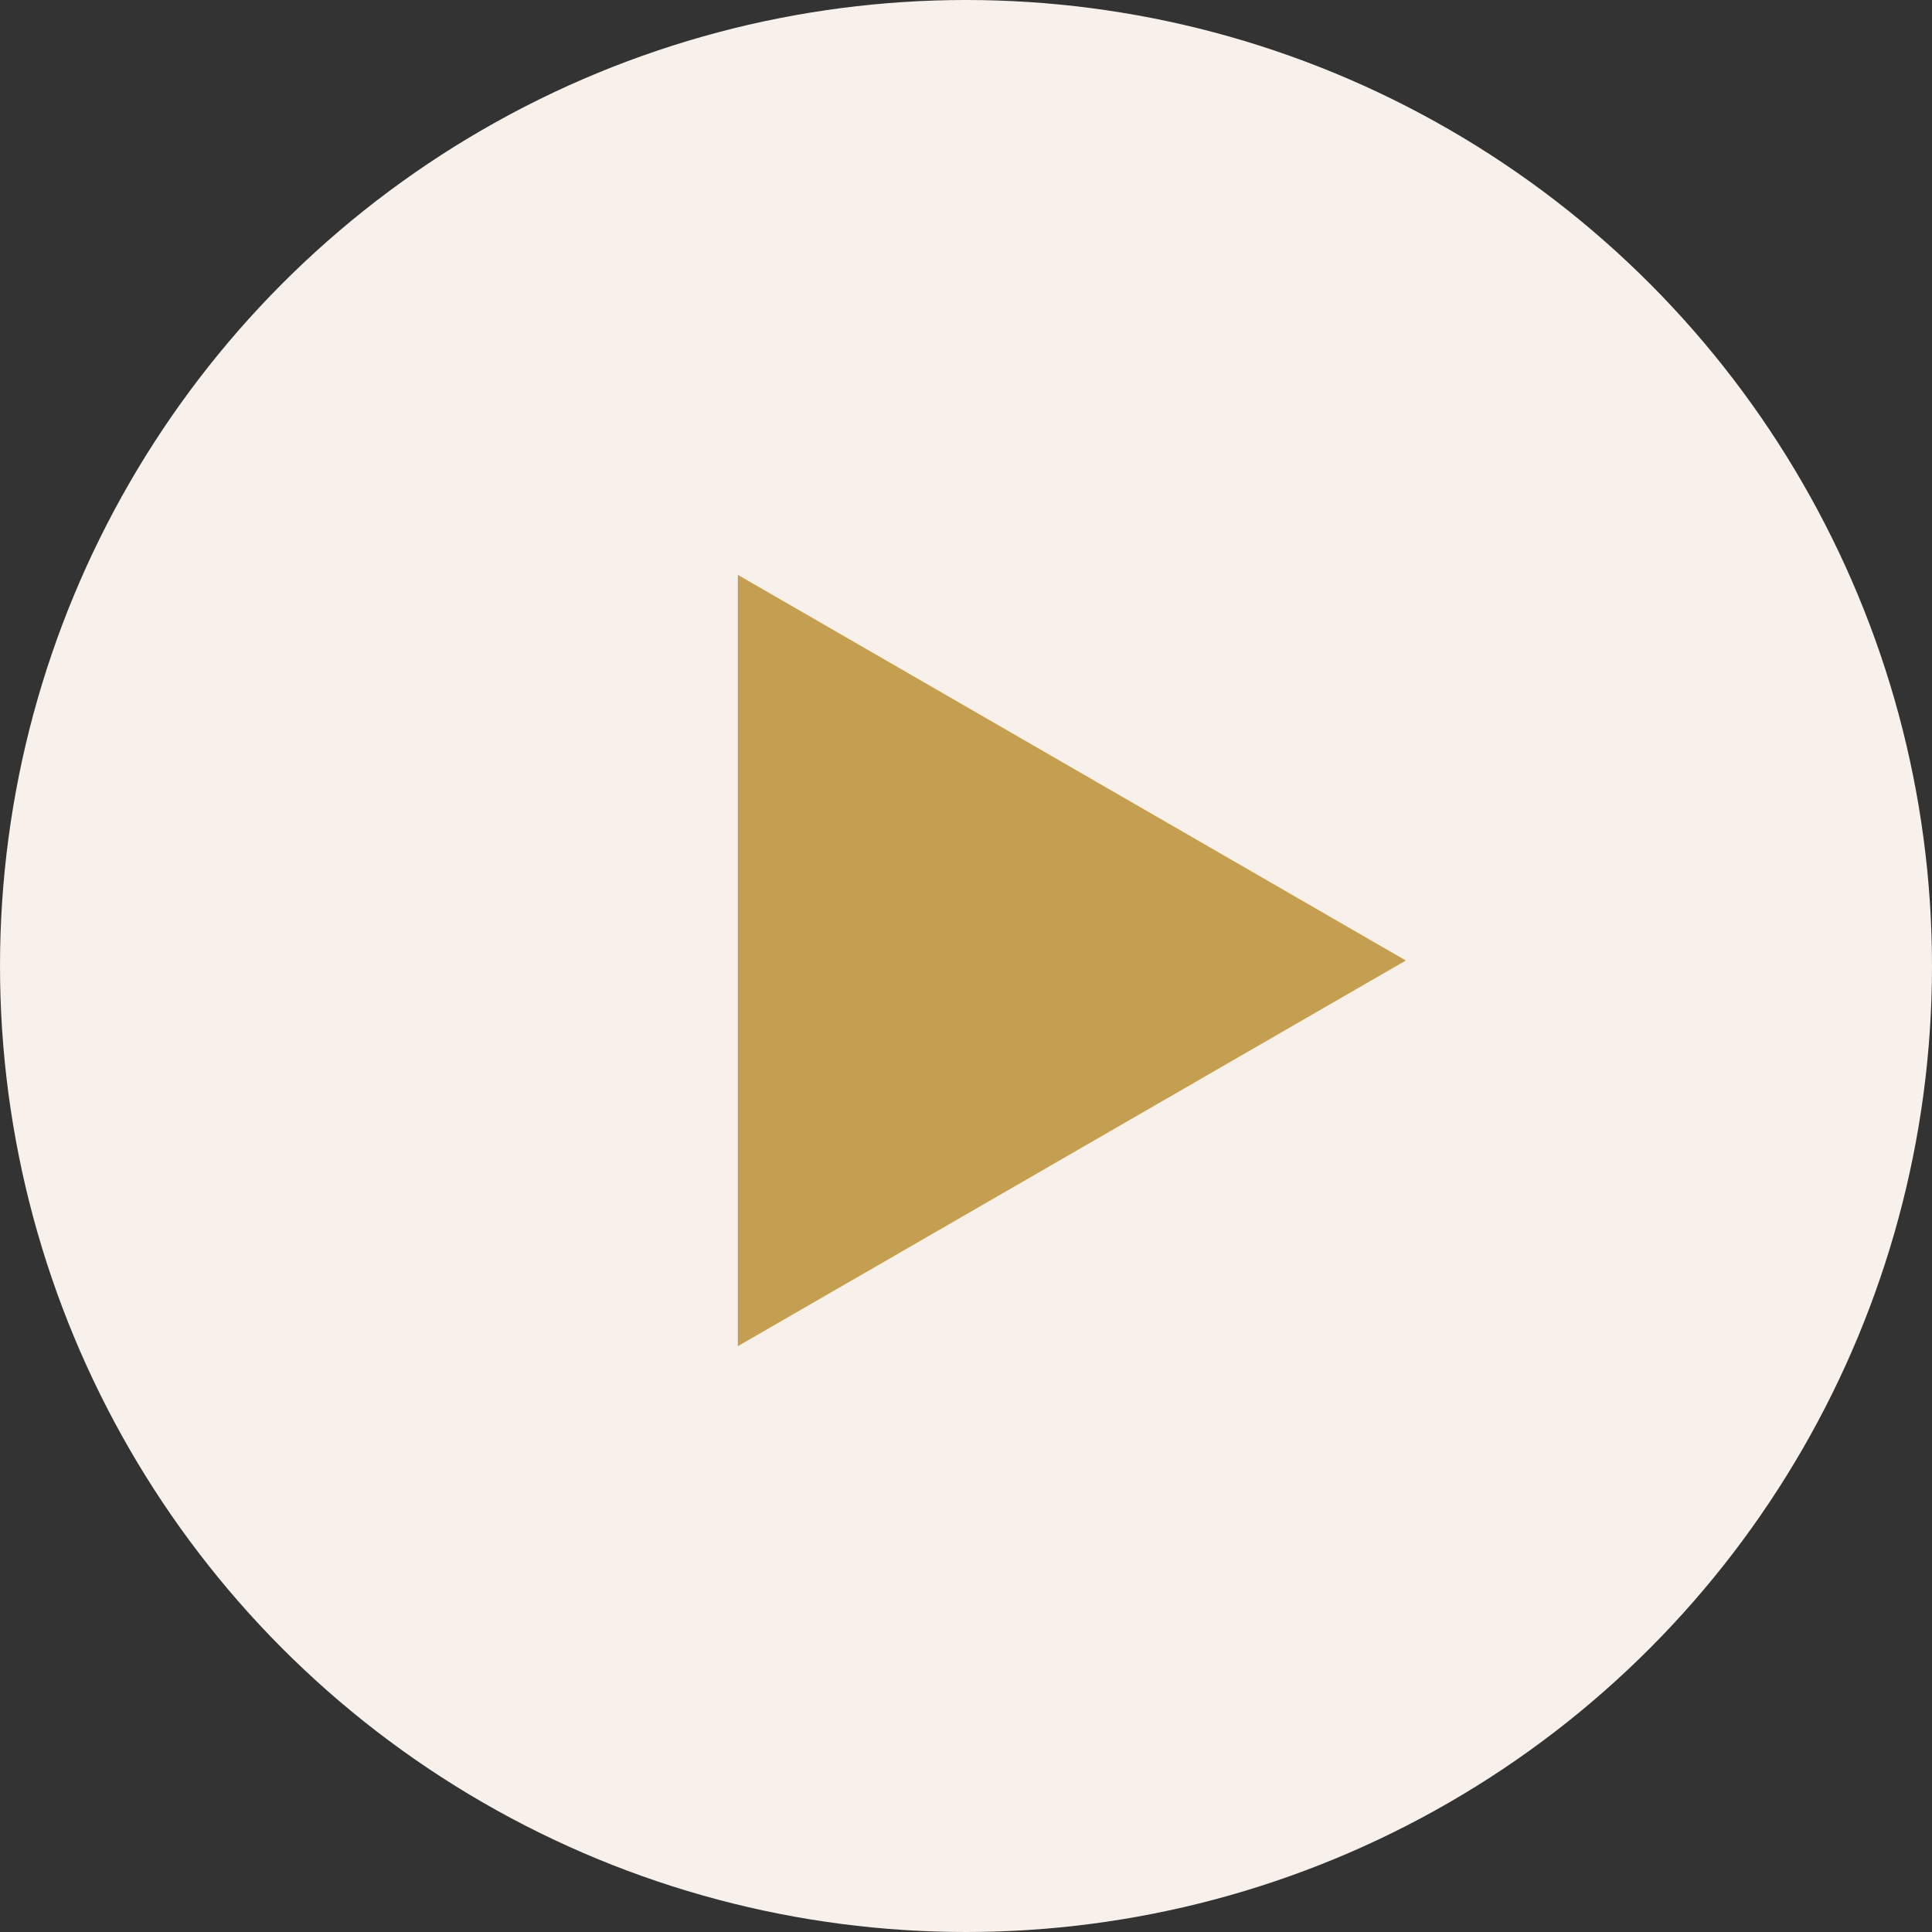
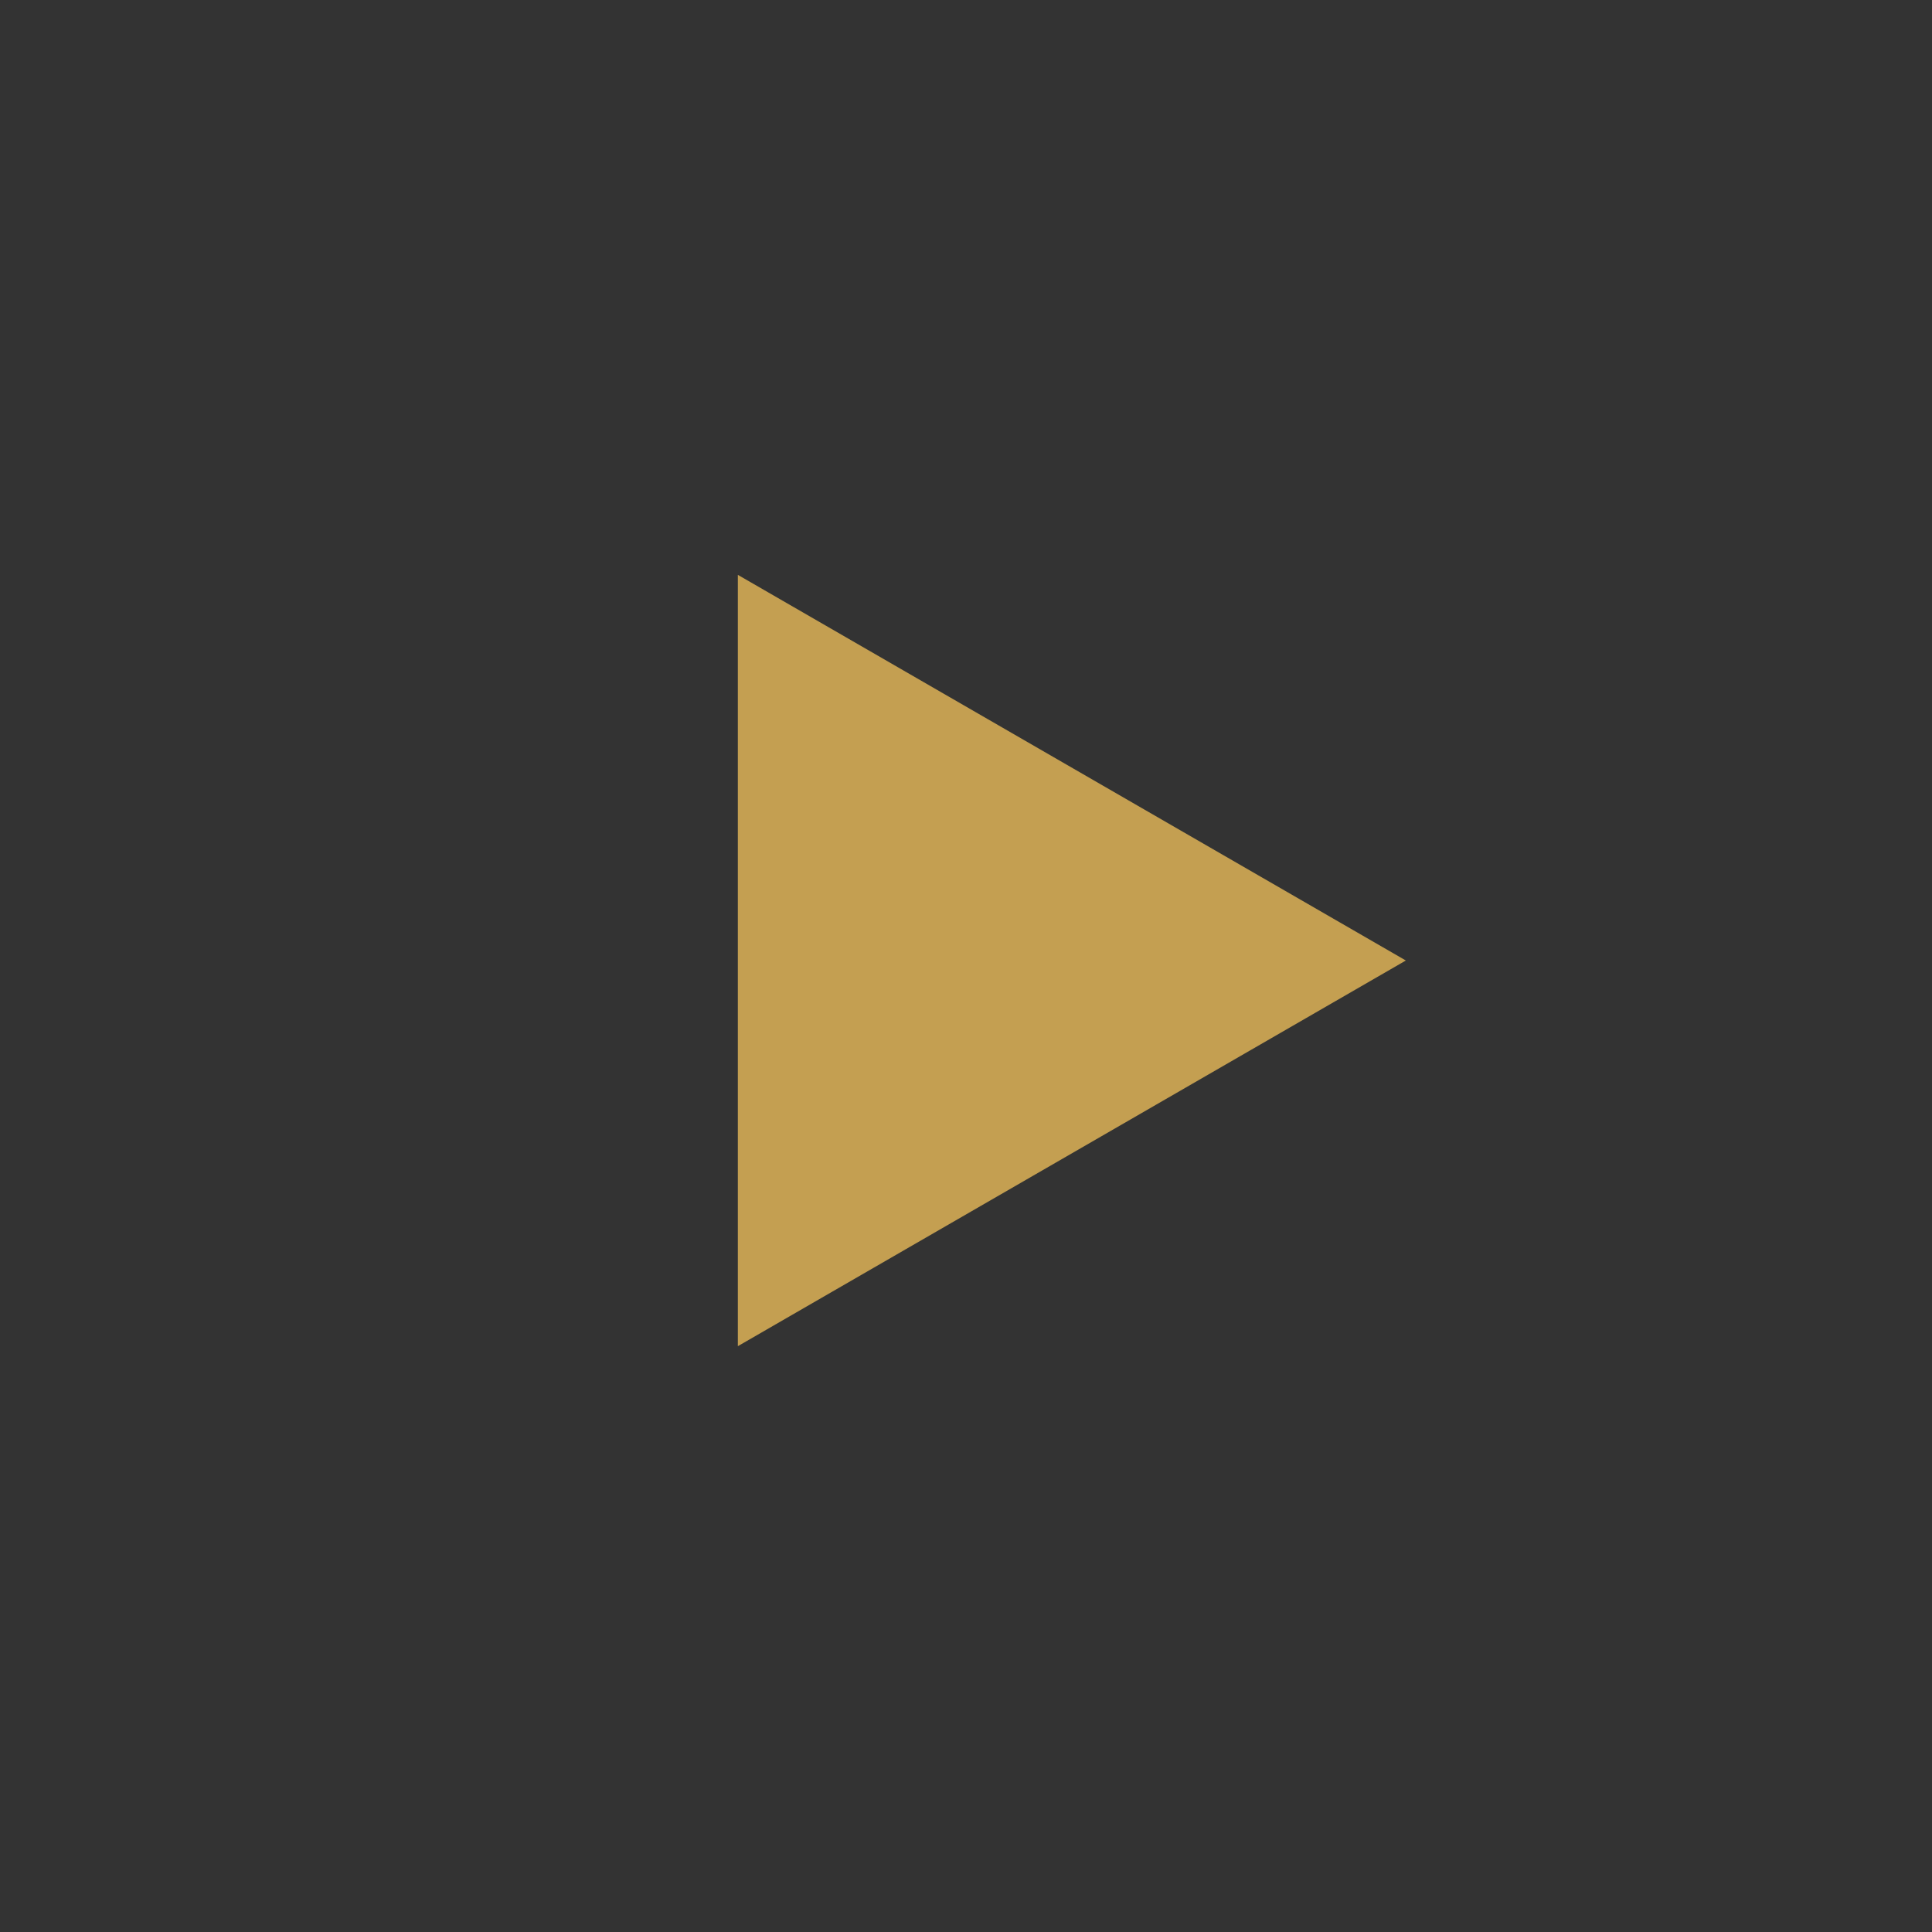
<svg xmlns="http://www.w3.org/2000/svg" width="90" height="90" viewBox="0 0 90 90" fill="none">
  <rect x="0" y="0" width="90" height="90" fill="#333333" stroke="none" />
-   <circle cx="45" cy="45" r="45" fill="#F7F0EB" />
  <path d="M65.489 44.744L34.372 62.71L34.372 26.779L65.489 44.744Z" fill="#C49F51" />
</svg>